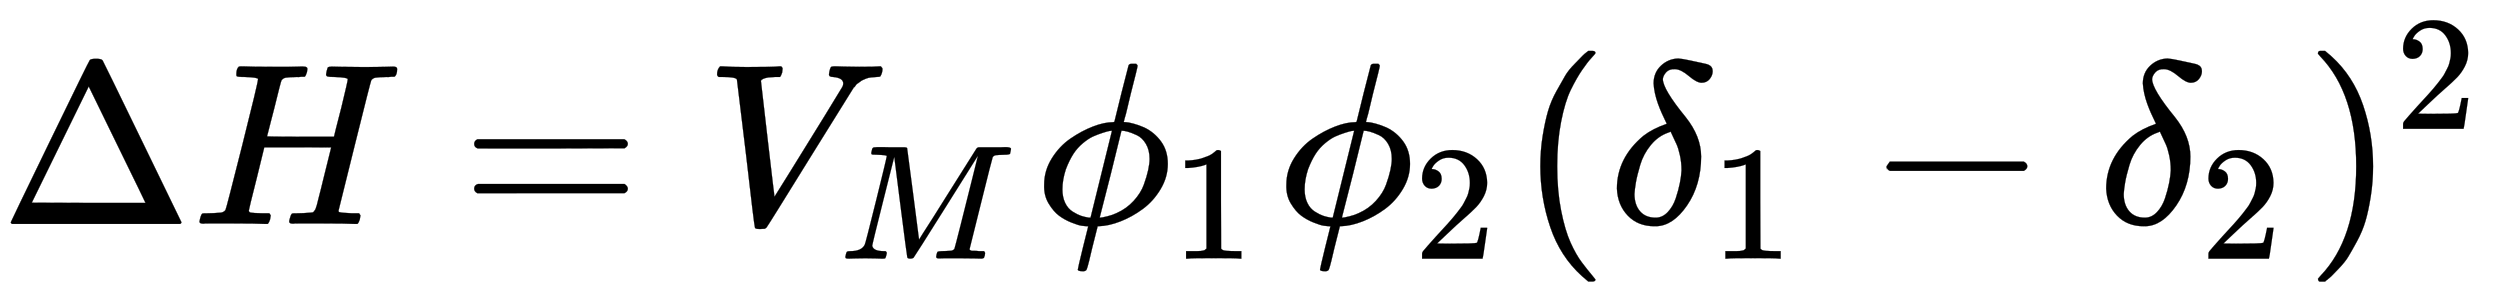
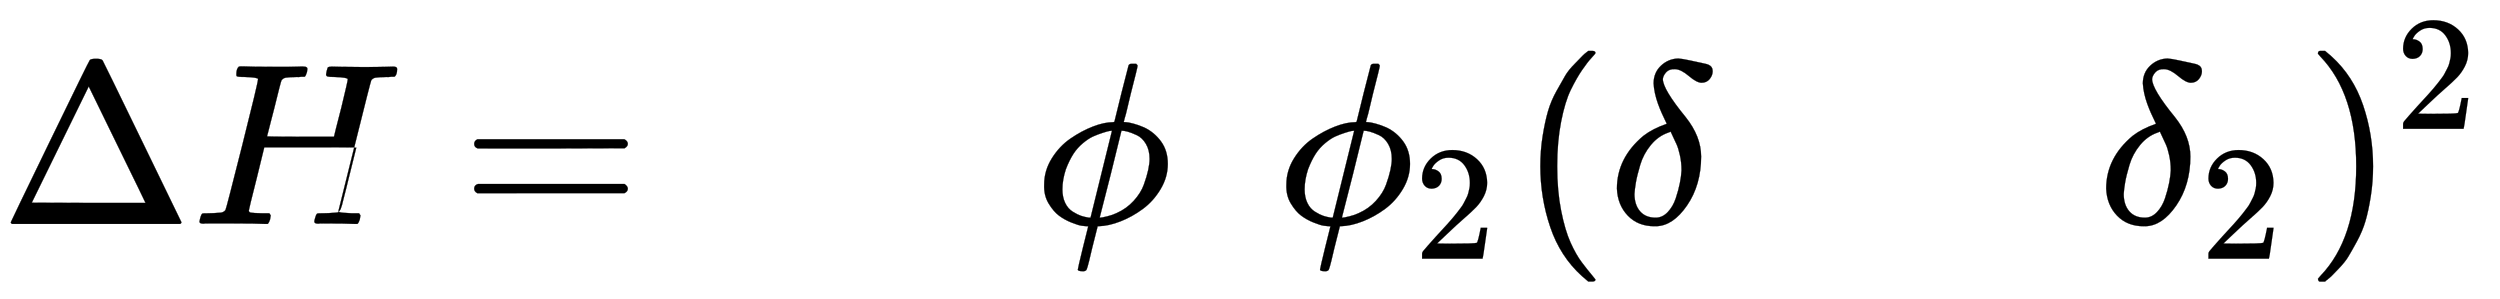
<svg xmlns="http://www.w3.org/2000/svg" xmlns:xlink="http://www.w3.org/1999/xlink" style="vertical-align:-.755ex" width="25.169ex" height="3.009ex" viewBox="0 -970.7 10836.6 1295.7">
  <defs>
-     <path id="g" stroke-width="1" d="M213 578l-13-5q-14-5-40-10t-58-7H83v46h19q47 2 87 15t56 24 28 22q2 3 12 3 9 0 17-6V361l1-300q7-7 12-9t24-4 62-2h26V0h-11q-21 3-159 3-136 0-157-3H88v46h64q16 0 25 1t16 3 8 2 6 5 6 4v517z" />
    <path id="a" stroke-width="1" d="M51 0q-5 4-5 7 0 2 169 350t173 352q3 7 28 7 23 0 28-7 3-4 172-352T786 7q0-3-5-7H51zm456 344L384 596 137 92l246-1h247q0 2-123 253z" />
    <path id="c" stroke-width="1" d="M56 347q0 13 14 20h637q15-8 15-20 0-11-14-19l-318-1H72q-16 5-16 20zm0-194q0 15 16 20h636q14-10 14-20 0-13-15-20H70q-14 7-14 20z" />
-     <path id="d" stroke-width="1" d="M52 648q0 22 13 35h11q42-3 105-3 118 0 139 3h10q6-6 6-9t-2-18q-5-15-9-19h-21q-22-2-30-2-29-5-32-15 0-2 29-251t30-251l73 117q73 117 146 236t75 123q4 7 4 15 0 24-44 28-18 0-18 11 0 1 2 13 3 14 6 18t13 4h12q10 0 34-1t64-1q69 0 87 2h7q7-7 7-11 0-17-9-32-3-3-17-3-13-1-24-2t-21-5-16-7-12-8-10-7-8-9-7-7L452 282Q272-9 266-16q-3-2-7-5l-18-1h-7q-18 0-18 7-3 6-39 320-38 318-39 321-5 11-62 11H59q-7 5-7 11z" />
-     <path id="e" stroke-width="1" d="M289 629q0 6-57 8-24 0-31 1t-7 10q0 1 2 11 1 3 2 7t1 5 2 5 2 3 4 2 5 2 8 0 12 1h30q24 0 45-1h91q12 0 16-5 1-4 37-282l36-279 23 37q24 36 64 100t88 140q175 279 177 281l3 3q2 2 4 3l6 2h136q23 0 29 1 34 0 34-11 0-5-3-17t-3-13q-4-6-37-6-40-1-51-3t-18-11q-3-5-72-283T797 59q0-4 1-5t7-4 17-2 33-2h31q6-9 6-11 0-16-7-30-5-5-16-5-5 0-41 1t-92 1h-92q-31 0-35-1-17 0-17 10 0 2 2 14 4 16 8 18t23 3q27 0 60 3 14 3 19 12 2 4 38 146t71 283 35 141L654 322Q458 10 453 5l-4-2q-5-3-16-3-15 0-18 7-2 4-41 310l-39 307-68-270Q200 88 200 79q6-33 72-33h10q6-5 7-9t-3-18q-4-16-8-18-4-1-11-1h-12q-10 0-34 1t-64 1q-30 0-62-1T58 0Q43 0 39 2t-4 9q0 2 3 14t5 15q2 6 22 6 70 0 89 40 4 6 69 268t66 275z" />
    <path id="f" stroke-width="1" d="M409 688q4 6 12 6h21q6-6 6-8 0-7-30-123-7-28-14-59t-12-46l-4-16q0-1 9-1t32-6 48-17q44-21 73-61t29-97-31-109-77-86-97-54-95-21h-4l-24-95q-6-23-13-55-8-32-11-38t-12-7h-6q-20 0-20 7 0 5 22 95l23 92q0 1-8 1-5 0-20 2T161 6t-54 30-45 53-19 82q0 60 33 113t81 86 97 52 88 19q5 0 6 4l30 122q31 119 31 121zM122 150q0-34 12-59t33-38 36-18 34-8h7l93 377q-4 0-11-1t-29-8-42-16-44-29-41-46q-18-28-33-67-15-46-15-87zm378 132q0 38-16 65t-40 38-39 15-24 4h-3l-46-187-48-188q0-2 1-2 8 0 32 6t40 14q43 19 74 53t44 70 19 64 6 48z" />
-     <path id="b" stroke-width="1" d="M228 637q-34 0-36 4-1 2-1 8 0 24 11 33 2 1 17 1 41-2 136-2h63q29 0 45 1t20 0q16 0 16-10 0-2-2-14-5-17-10-20h-14q-4 0-9-1t-9 0q-39-1-50-3t-18-11q-3-4-32-123-7-26-15-58t-12-47l-4-15q0-2 145-2h145l1 3q0 3 31 123 28 115 28 123t-57 10q-23 0-30 2t-7 9q0 2 2 12 4 17 6 19t16 3q5 0 42-1t94-1q62 0 95 1t36 1q17 0 17-10 0-27-12-34h-14q-4 0-9-1t-9 0q-39-1-50-3t-18-11q-3-5-72-283T634 58q0-7 4-7 8-3 54-5h31q6-8 6-9t-3-18q-4-13-10-19h-15q-37 2-134 2H458q-17 0-21-1-17 0-17 9 0 5 3 14 5 19 10 21 4 1 15 1h6q27 0 60 3 6 1 8 1t6 5 6 9 6 18 7 28 11 43q7 28 11 45 33 132 33 133t-145 1H312l-33-135Q245 63 245 58q0-7 8-9t50-3h31q6-8 6-9t-3-18q-4-13-10-19h-15q-37 2-134 2H69Q52 2 48 1q-17 0-17 9 0 2 3 14 5 19 10 21 4 1 15 1h6q27 0 60 3 14 3 19 12 3 4 72 278t69 289q0 7-57 9z" />
+     <path id="b" stroke-width="1" d="M228 637q-34 0-36 4-1 2-1 8 0 24 11 33 2 1 17 1 41-2 136-2h63q29 0 45 1t20 0q16 0 16-10 0-2-2-14-5-17-10-20h-14q-4 0-9-1t-9 0q-39-1-50-3t-18-11q-3-4-32-123-7-26-15-58t-12-47l-4-15q0-2 145-2h145l1 3q0 3 31 123 28 115 28 123t-57 10q-23 0-30 2t-7 9q0 2 2 12 4 17 6 19t16 3q5 0 42-1t94-1q62 0 95 1t36 1q17 0 17-10 0-27-12-34h-14q-4 0-9-1t-9 0q-39-1-50-3t-18-11q-3-5-72-283T634 58q0-7 4-7 8-3 54-5h31q6-8 6-9t-3-18q-4-13-10-19h-15q-37 2-134 2q-17 0-21-1-17 0-17 9 0 5 3 14 5 19 10 21 4 1 15 1h6q27 0 60 3 6 1 8 1t6 5 6 9 6 18 7 28 11 43q7 28 11 45 33 132 33 133t-145 1H312l-33-135Q245 63 245 58q0-7 8-9t50-3h31q6-8 6-9t-3-18q-4-13-10-19h-15q-37 2-134 2H69Q52 2 48 1q-17 0-17 9 0 2 3 14 5 19 10 21 4 1 15 1h6q27 0 60 3 14 3 19 12 3 4 72 278t69 289q0 7-57 9z" />
    <path id="h" stroke-width="1" d="M109 429q-27 0-43 18t-16 44q0 71 53 123t132 52q91 0 152-56t62-145q0-43-20-82t-48-68-80-74q-36-31-100-92l-59-56 76-1q157 0 167 5 7 2 24 89v3h40v-3q-1-3-13-91T421 3V0H50v31q0 7 6 15t30 35q29 32 50 56 9 10 34 37t34 37 29 33 28 34 23 30 21 32 15 29 13 32 7 30 3 33q0 63-34 109t-97 46q-33 0-58-17t-35-33-10-19q0-1 5-1 18 0 37-14t19-46q0-25-16-42t-45-18z" />
    <path id="i" stroke-width="1" d="M94 250q0 69 10 131t23 107 37 88 38 67 42 52 33 34 25 21h17q14 0 14-9 0-3-17-21t-41-53-49-86-42-138-17-193 17-192 41-139 49-86 42-53 17-21q0-9-15-9h-16l-28 24q-94 85-137 212T94 250z" />
    <path id="j" stroke-width="1" d="M195 609q0 47 32 77t75 31q17-1 49-8t56-12 26-7q18-8 18-28 0-18-13-34t-35-16q-21 0-55 29t-60 30-39-14-14-29q0-44 99-165 67-84 67-171 0-123-61-212T205-10h-7q-71 0-115 46T36 153q0 133 115 229 40 31 101 52 0 1-7 15t-15 32-16 40-13 45-6 43zm-83-479q0-47 24-75t68-28q29 0 52 24t35 60 18 67 7 54q0 35-7 66t-14 46-26 56l-10-4q-44-15-76-54t-46-86-19-77-6-49z" />
-     <path id="k" stroke-width="1" d="M84 237v13l14 20h581q15-8 15-20t-15-20H98q-14 7-14 20z" />
    <path id="l" stroke-width="1" d="M60 749l4 1h22l28-24q94-85 137-212t43-264q0-68-10-131T261 12t-37-88-38-67-41-51-32-33-23-19l-4-4H63q-3 0-5 3t-3 9q1 1 11 13Q221-64 221 250T66 725q-10 12-11 13 0 8 5 11z" />
  </defs>
  <g fill="currentColor" stroke="currentColor" stroke-width="0" transform="scale(1 -1)">
    <use xlink:href="#a" />
    <use x="833" xlink:href="#b" />
    <use x="1999" xlink:href="#c" />
    <g transform="translate(3056)">
      <use xlink:href="#d" />
      <use x="825" y="-213" transform="scale(.707)" xlink:href="#e" />
    </g>
    <g transform="translate(4483)">
      <use xlink:href="#f" />
      <use x="843" y="-213" transform="scale(.707)" xlink:href="#g" />
    </g>
    <g transform="translate(5533)">
      <use xlink:href="#f" />
      <use x="843" y="-213" transform="scale(.707)" xlink:href="#h" />
    </g>
    <use x="6583" xlink:href="#i" />
    <g transform="translate(6973)">
      <use xlink:href="#j" />
      <use x="628" y="-213" transform="scale(.707)" xlink:href="#g" />
    </g>
    <use x="8094" xlink:href="#k" />
    <g transform="translate(9094)">
      <use xlink:href="#j" />
      <use x="628" y="-213" transform="scale(.707)" xlink:href="#h" />
    </g>
    <g transform="translate(9993)">
      <use xlink:href="#l" />
      <use x="550" y="583" transform="scale(.707)" xlink:href="#h" />
    </g>
  </g>
</svg>